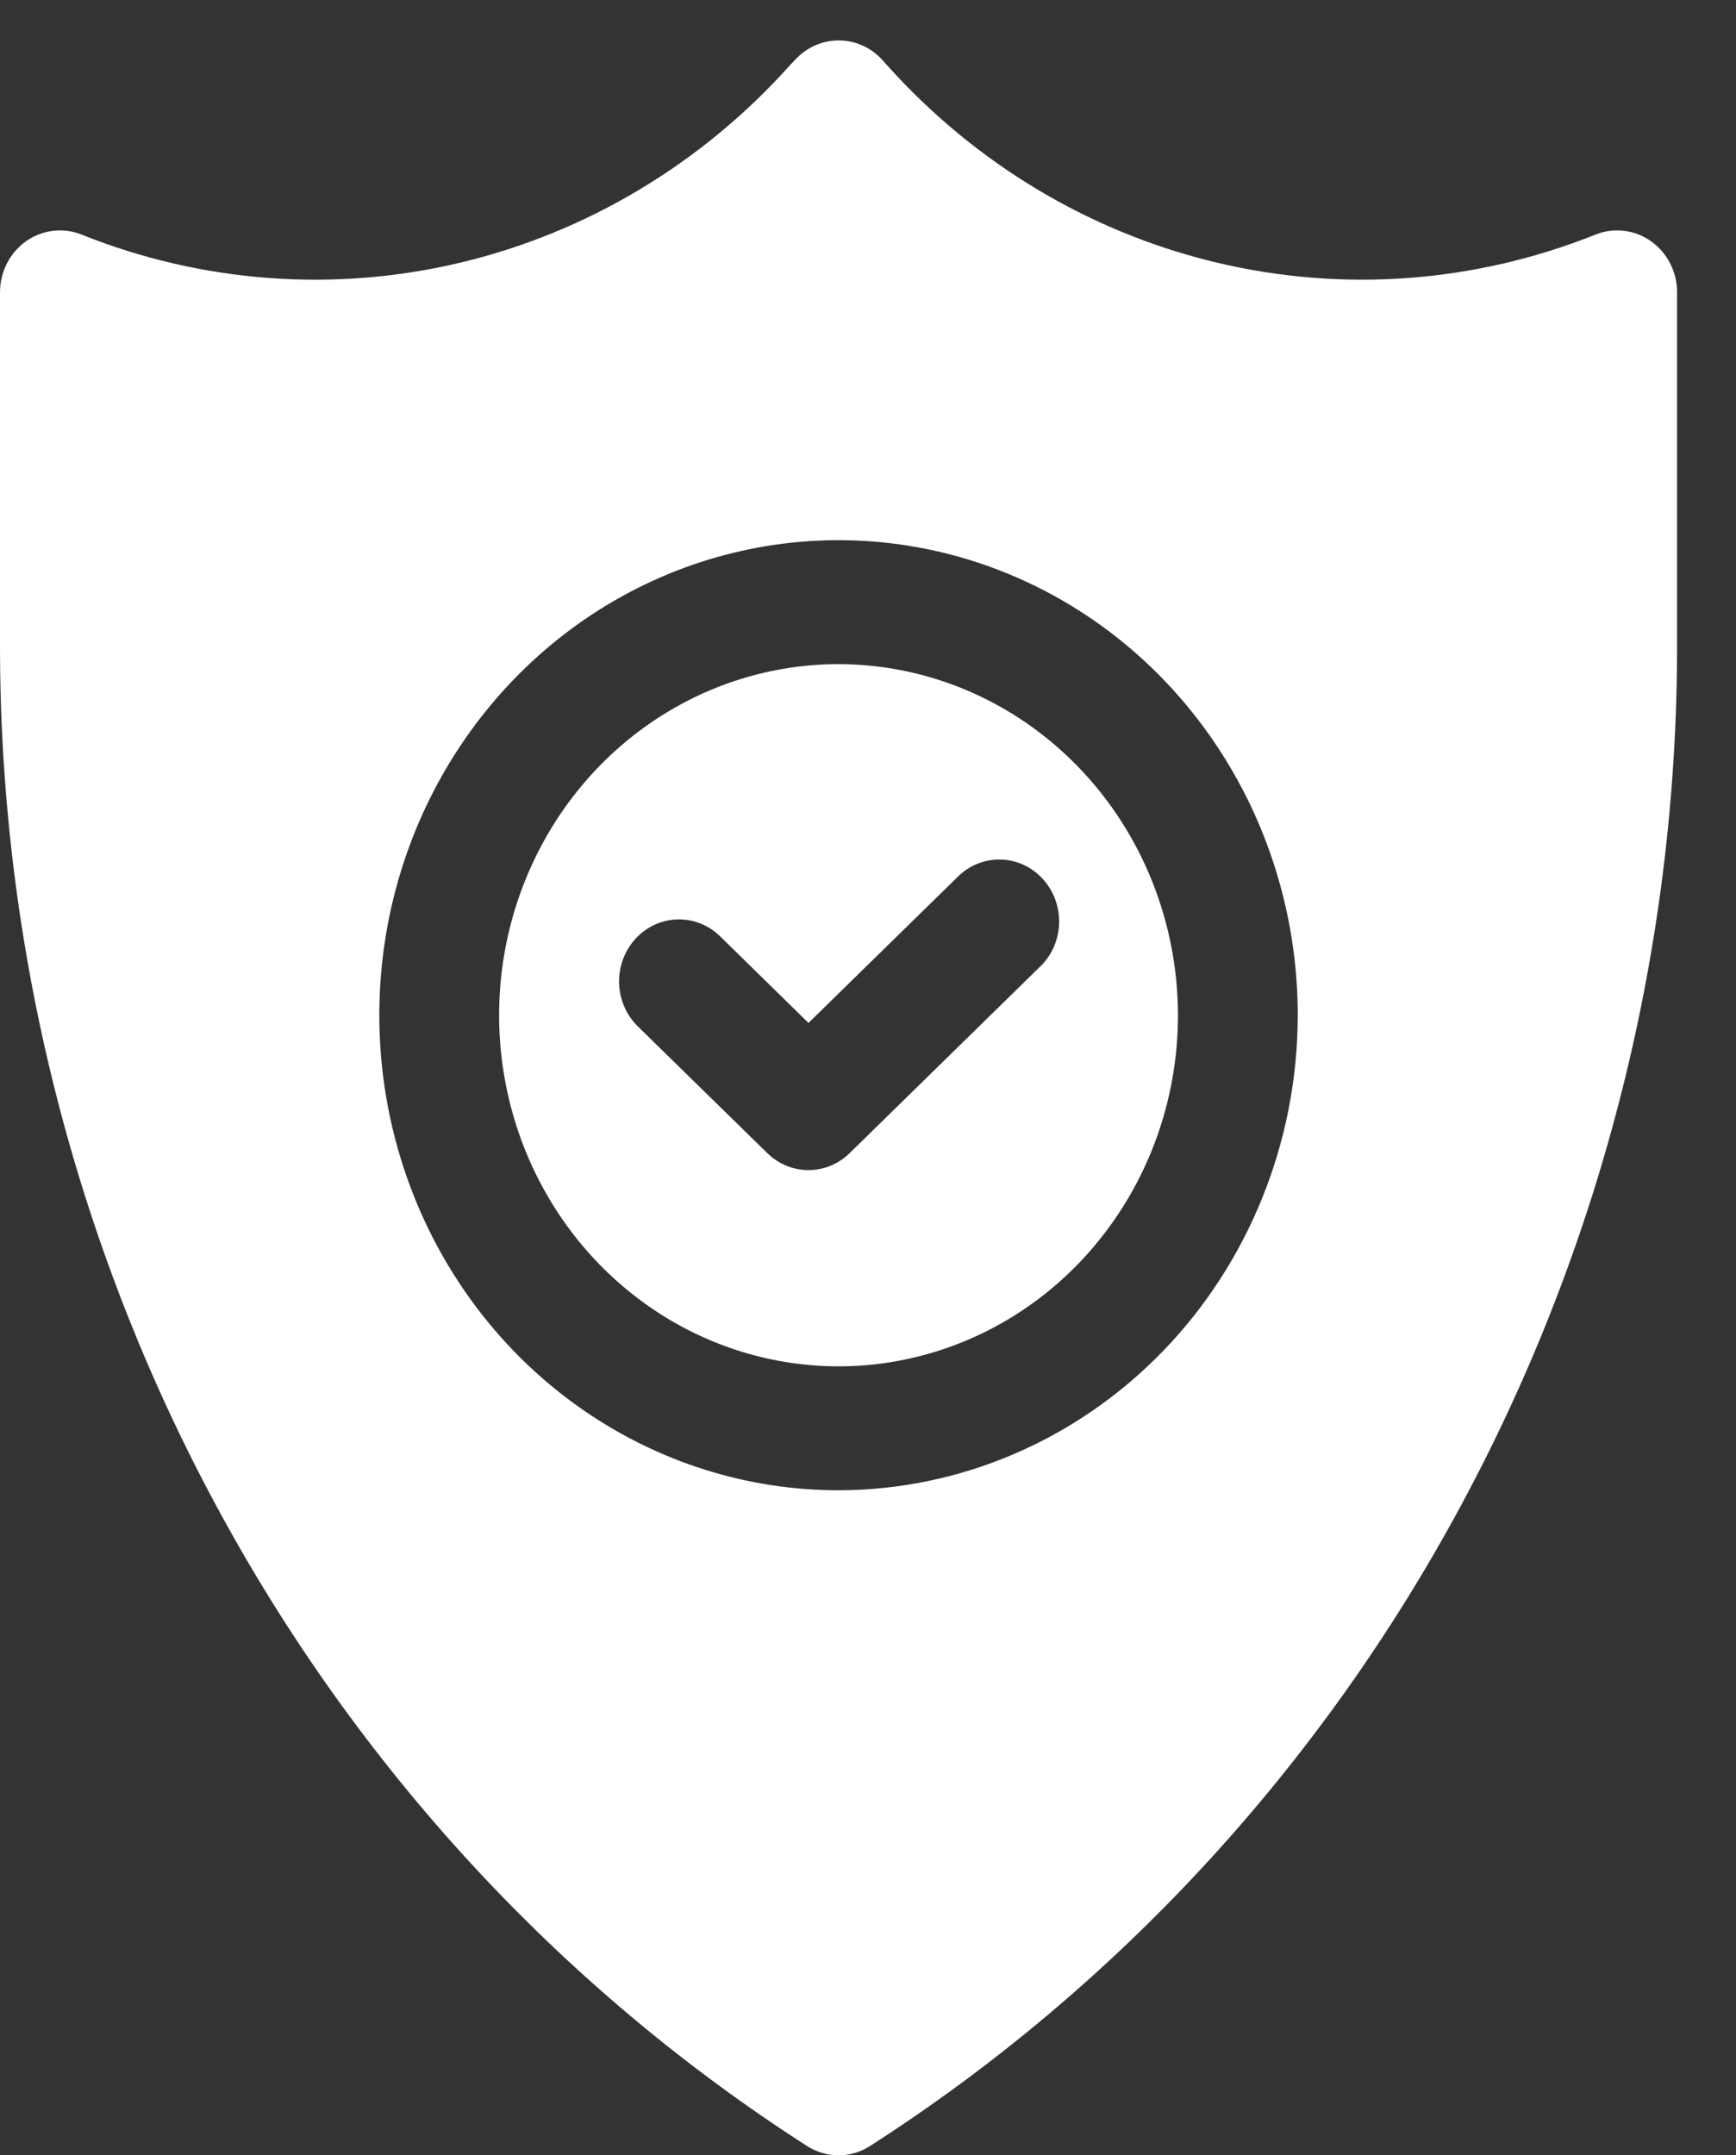
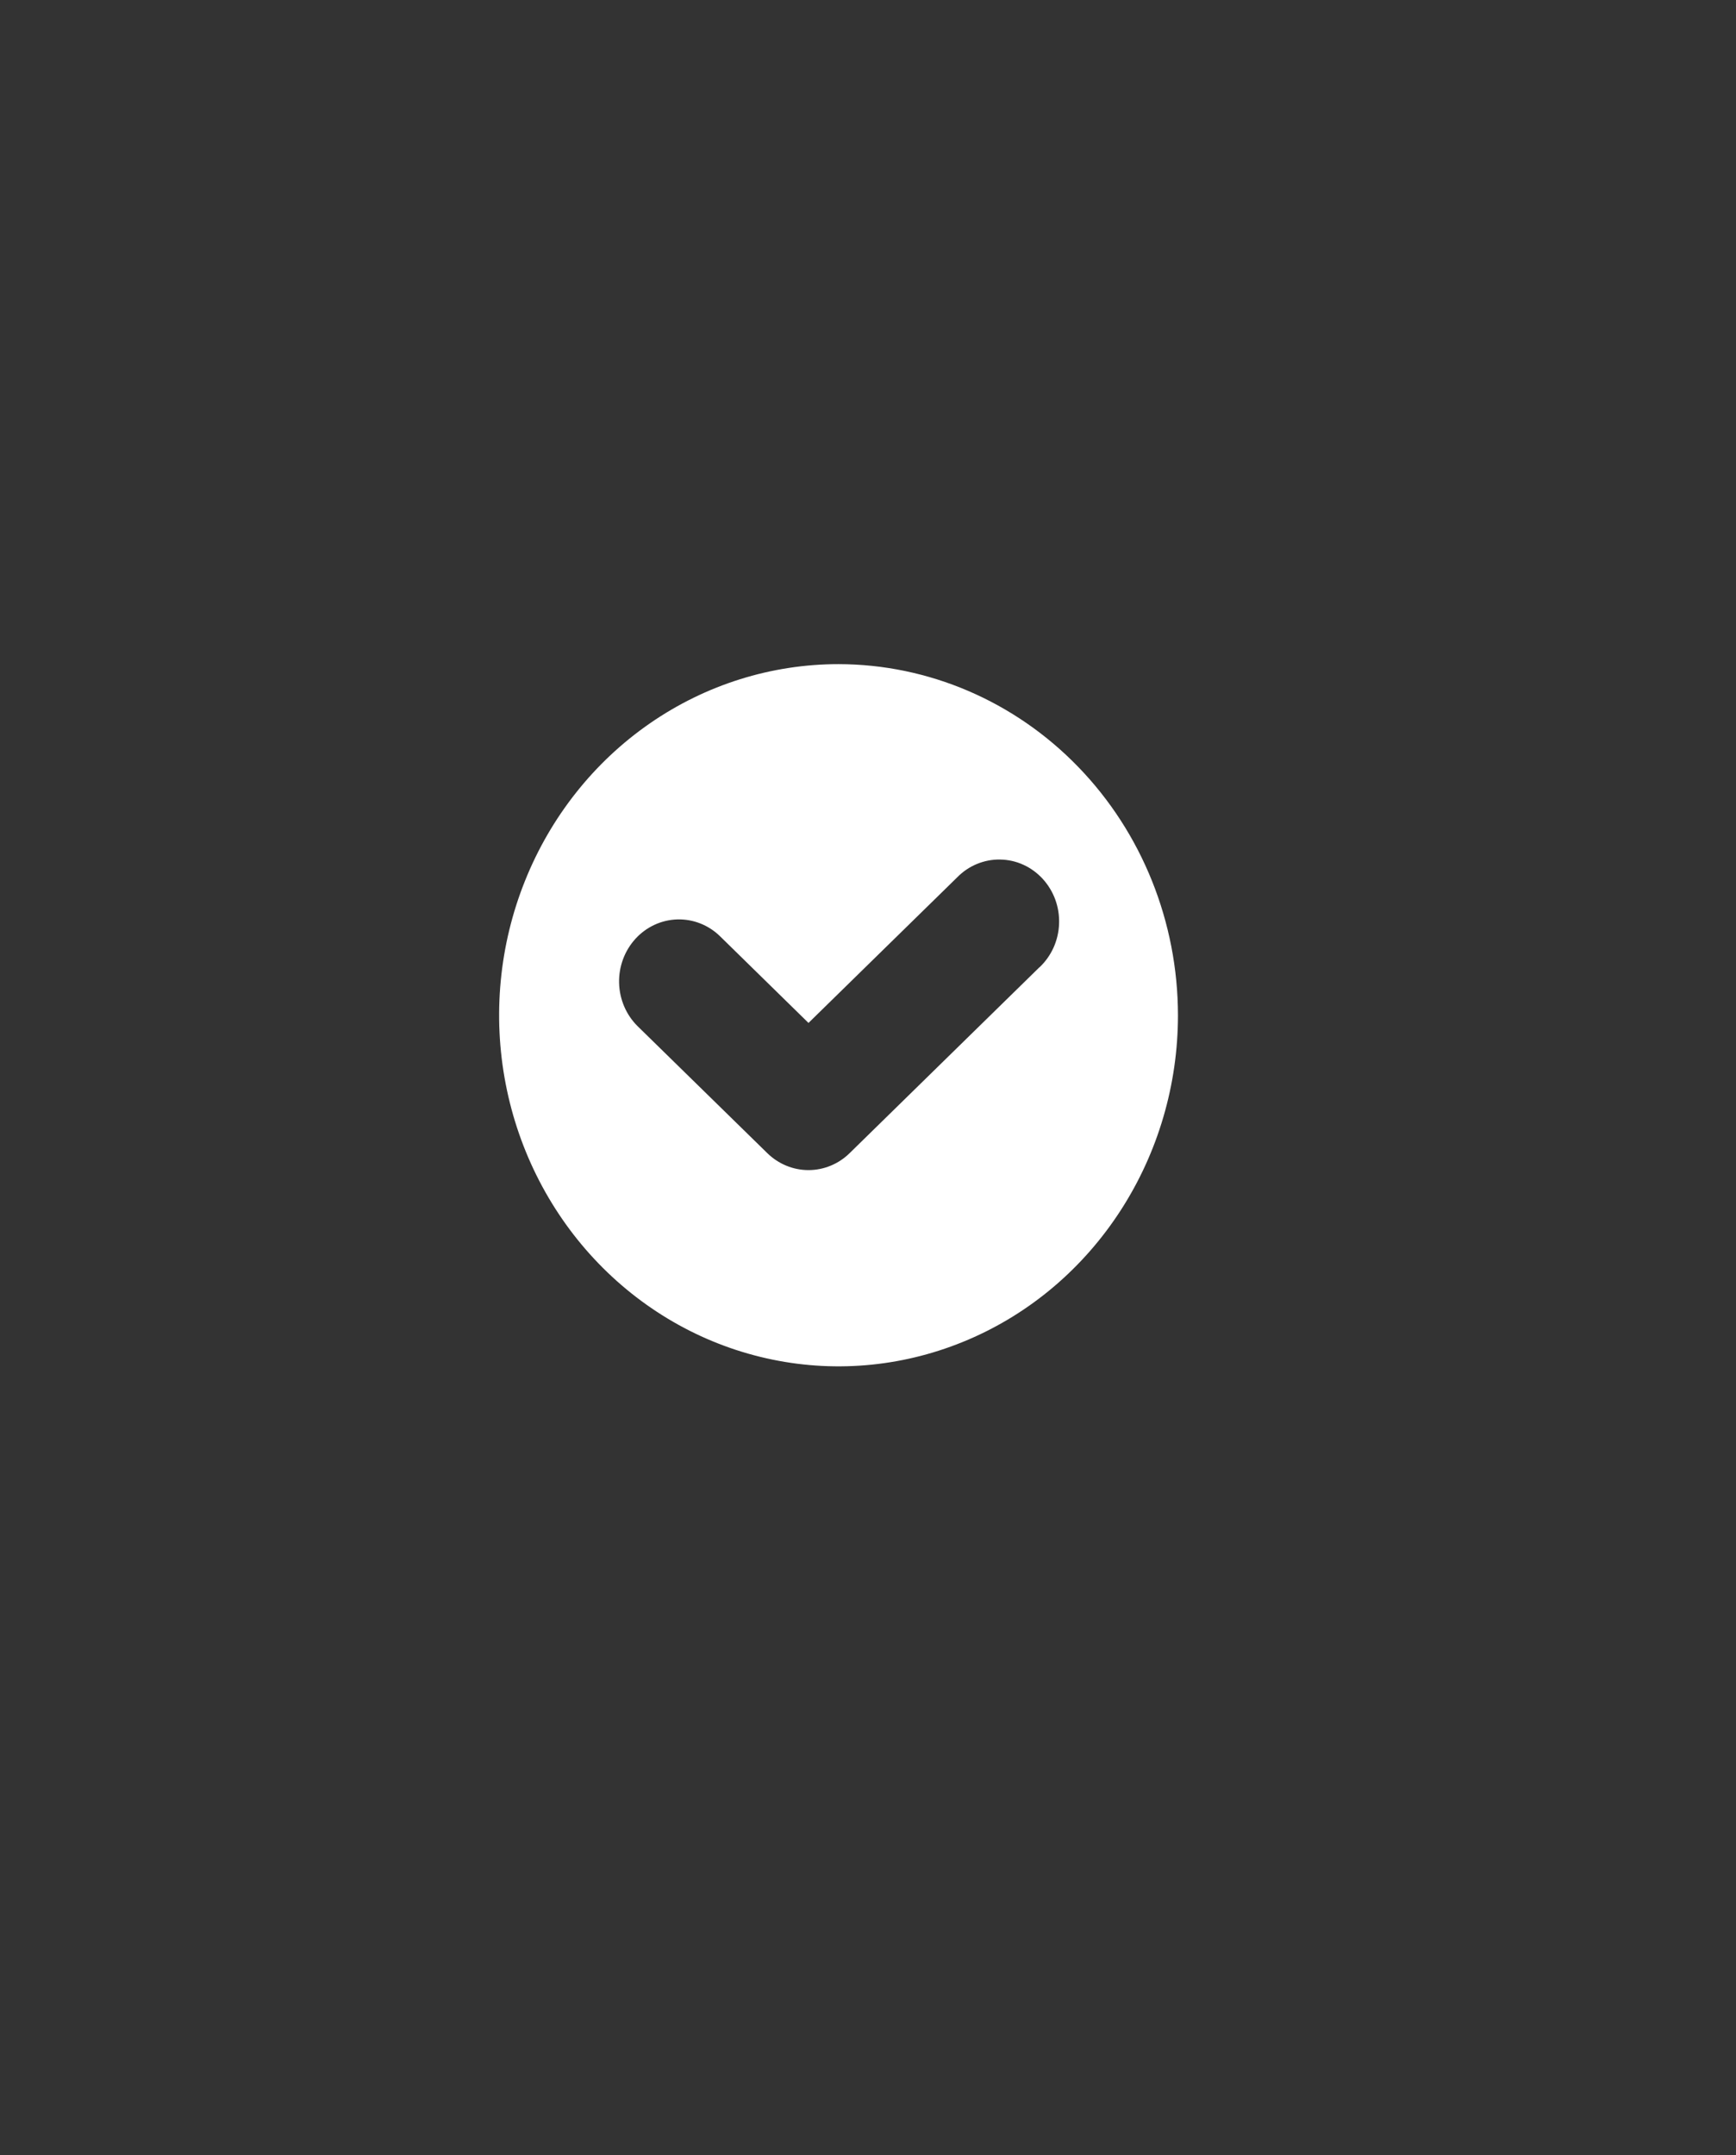
<svg xmlns="http://www.w3.org/2000/svg" width="29" height="36" viewBox="0 0 29 36" fill="none">
  <rect x="0" y="0" width="29" height="36" fill="#333333" stroke="none" />
  <path d="M14.008 11.093C12.886 11.093 11.79 11.437 10.858 12.081C9.925 12.726 9.199 13.642 8.77 14.713C8.34 15.785 8.228 16.964 8.447 18.102C8.666 19.239 9.206 20.284 9.999 21.104C10.792 21.924 11.802 22.483 12.902 22.709C14.002 22.936 15.142 22.819 16.178 22.375C17.214 21.932 18.099 21.18 18.722 20.215C19.345 19.251 19.678 18.117 19.678 16.957C19.676 15.403 19.078 13.912 18.015 12.813C16.952 11.713 15.511 11.095 14.008 11.093ZM17.364 16.156L14.193 19.261C14.008 19.443 13.761 19.544 13.506 19.544C13.25 19.544 13.004 19.443 12.818 19.261L10.652 17.141C10.46 16.952 10.349 16.692 10.342 16.419C10.335 16.145 10.434 15.879 10.616 15.68C10.797 15.482 11.048 15.365 11.313 15.357C11.578 15.349 11.835 15.45 12.027 15.637L13.506 17.086L15.988 14.656C16.083 14.559 16.195 14.482 16.319 14.431C16.443 14.38 16.575 14.354 16.708 14.357C16.842 14.359 16.973 14.388 17.095 14.444C17.217 14.499 17.327 14.58 17.419 14.68C17.51 14.78 17.582 14.898 17.629 15.027C17.676 15.156 17.697 15.293 17.692 15.431C17.687 15.569 17.655 15.704 17.599 15.829C17.542 15.954 17.462 16.066 17.364 16.158V16.156Z" fill="#FFFFFF" />
-   <path d="M27.582 4.031C27.448 3.935 27.294 3.875 27.133 3.856C26.971 3.836 26.808 3.857 26.656 3.917C24.636 4.726 22.428 4.889 20.317 4.384C18.206 3.88 16.291 2.732 14.818 1.089L14.742 1.004C14.648 0.9 14.535 0.817 14.409 0.761C14.283 0.704 14.147 0.675 14.01 0.675C13.873 0.675 13.737 0.704 13.611 0.761C13.485 0.817 13.372 0.9 13.278 1.004L13.197 1.089C11.725 2.732 9.809 3.88 7.699 4.385C5.588 4.889 3.38 4.726 1.359 3.917C1.208 3.857 1.044 3.836 0.883 3.856C0.722 3.875 0.568 3.935 0.434 4.03C0.3 4.125 0.191 4.253 0.115 4.401C0.04 4.55 2.14891e-05 4.715 0 4.883V10.783C-1.18343e-05 15.802 1.238 20.737 3.597 25.122C5.956 29.508 9.357 33.198 13.48 35.844C13.639 35.946 13.821 36 14.008 36C14.194 36 14.377 35.946 14.535 35.844C18.658 33.198 22.06 29.508 24.419 25.122C26.778 20.737 28.016 15.802 28.016 10.783V4.883C28.016 4.715 27.976 4.55 27.901 4.402C27.825 4.253 27.716 4.126 27.582 4.031ZM14.008 24.892C12.491 24.892 11.008 24.426 9.746 23.554C8.485 22.683 7.501 21.443 6.921 19.994C6.34 18.544 6.188 16.948 6.484 15.409C6.78 13.87 7.511 12.457 8.584 11.347C9.656 10.237 11.023 9.482 12.511 9.175C13.999 8.869 15.542 9.026 16.943 9.627C18.345 10.227 19.543 11.244 20.386 12.549C21.229 13.854 21.679 15.388 21.679 16.957C21.677 19.061 20.867 21.078 19.43 22.565C17.991 24.052 16.042 24.889 14.008 24.892Z" fill="#FFFFFF" />
</svg>